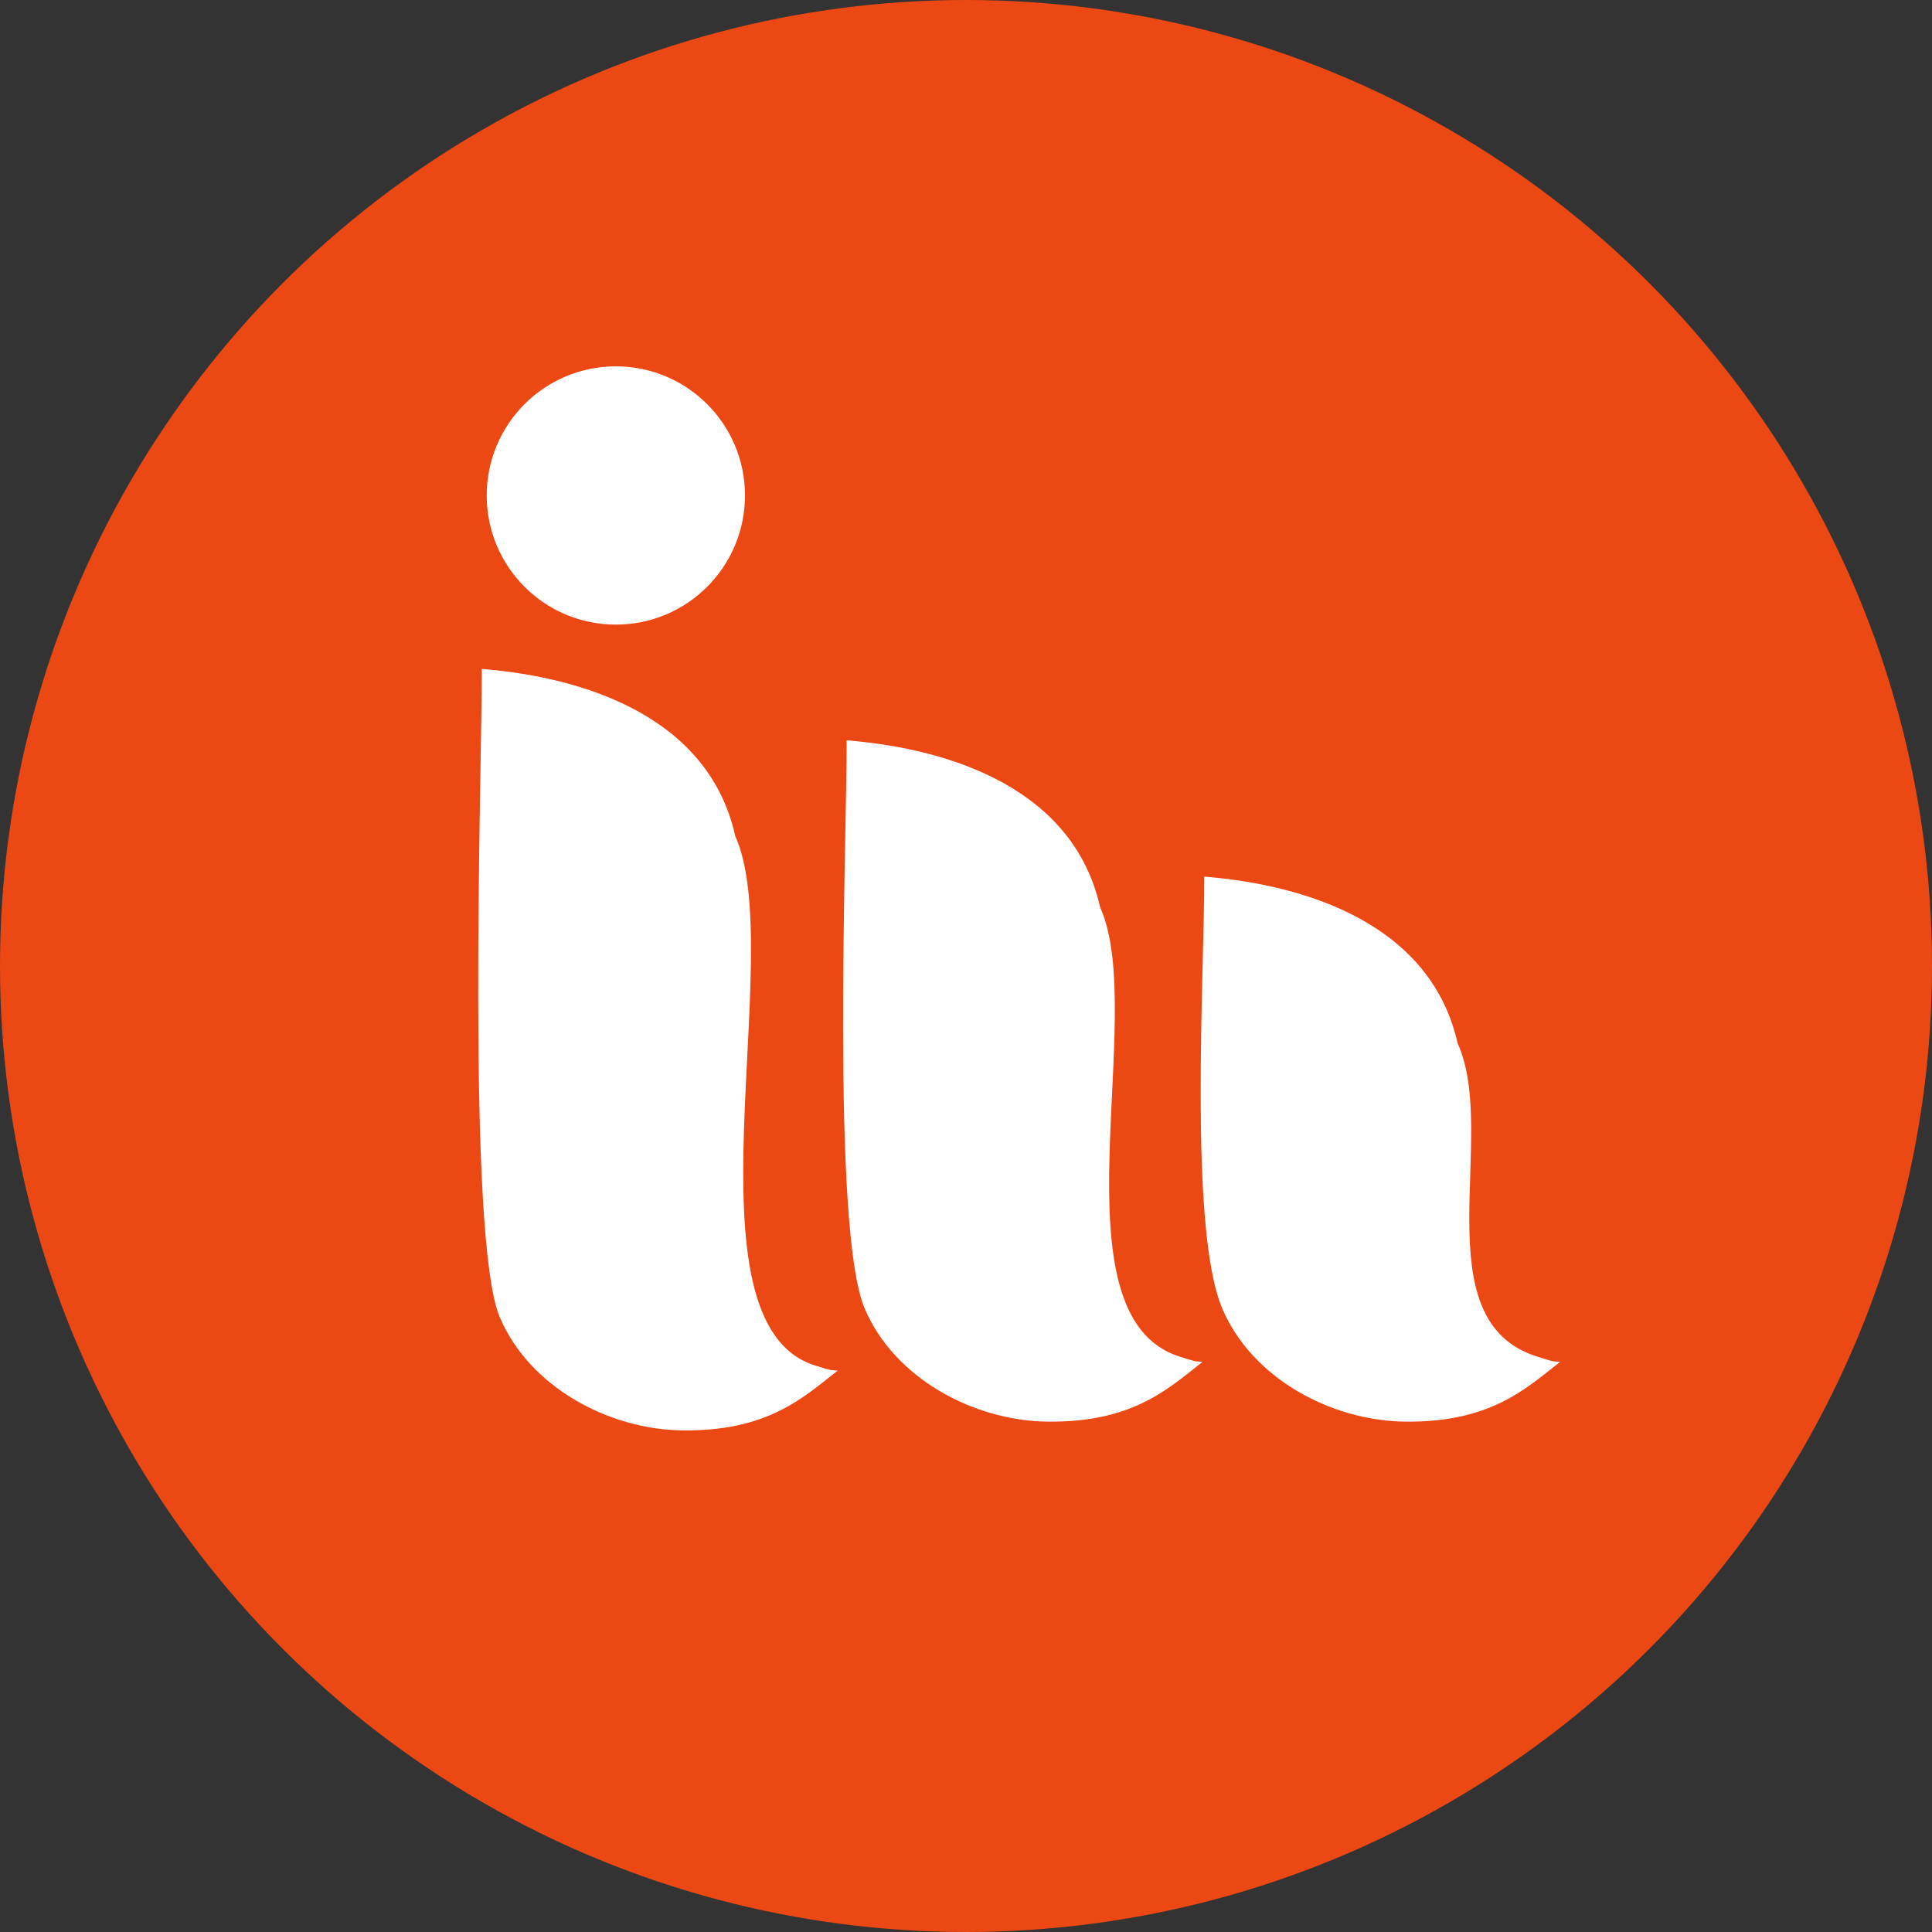
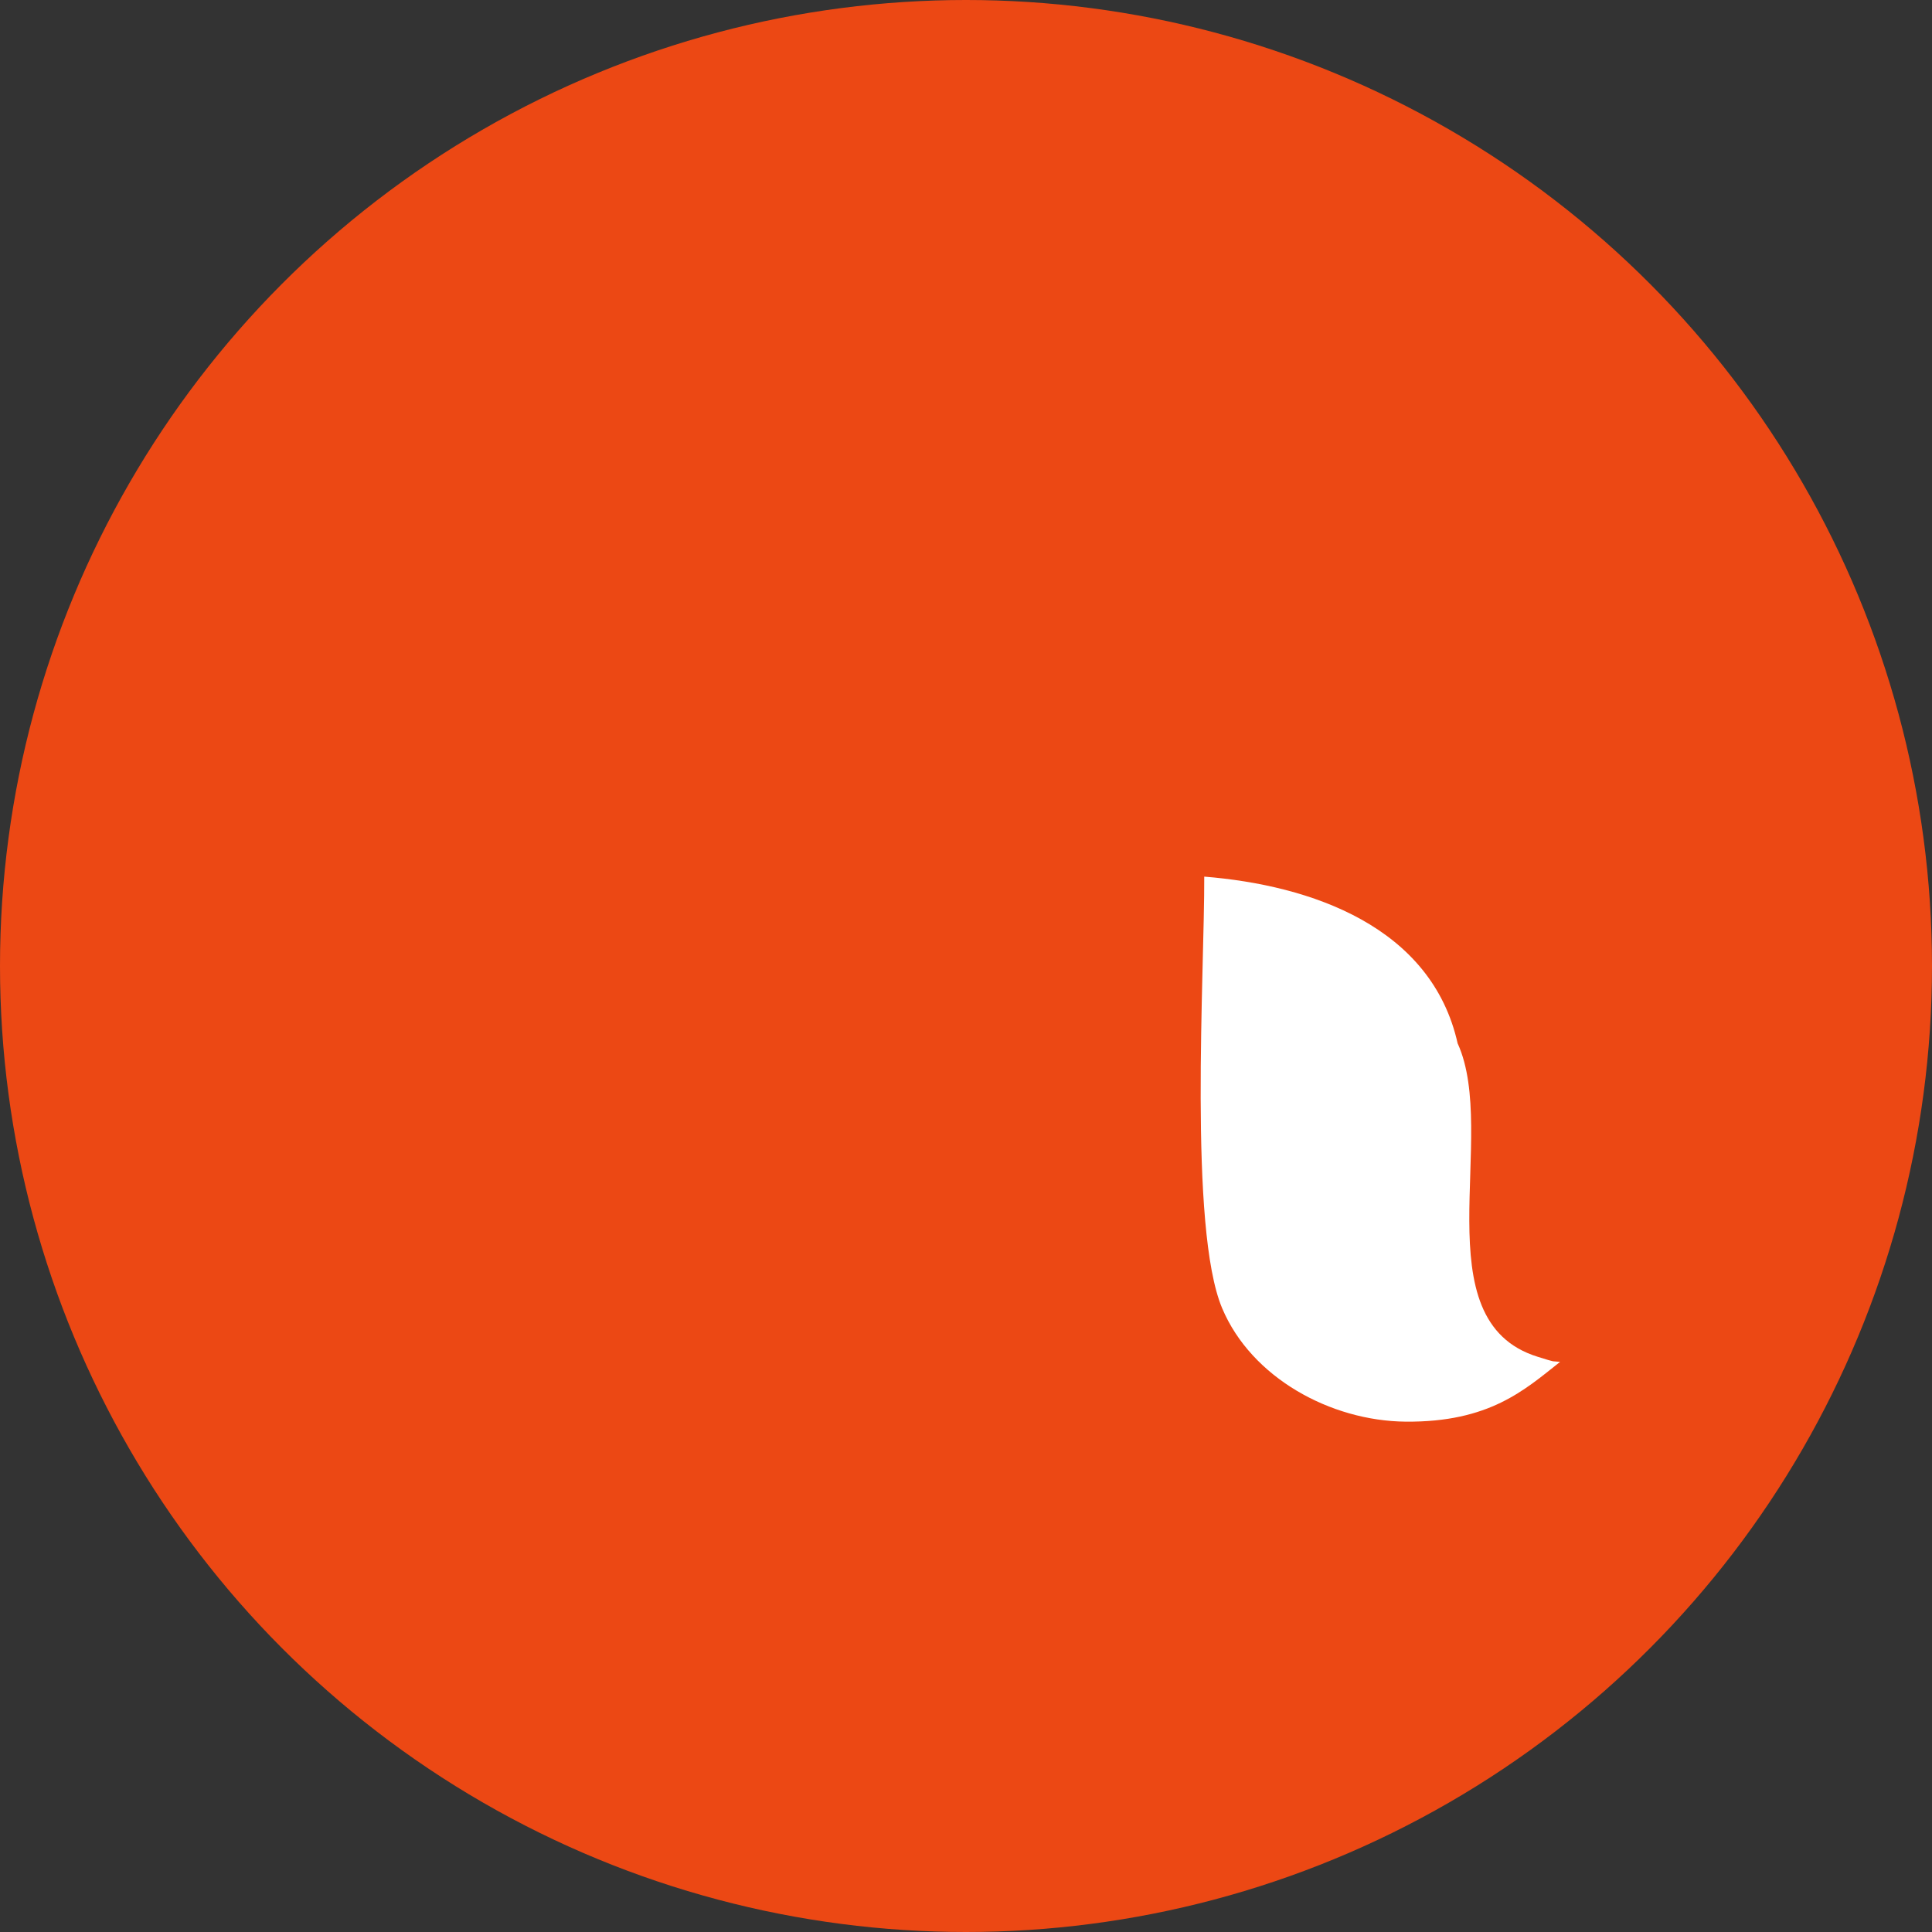
<svg xmlns="http://www.w3.org/2000/svg" xml:space="preserve" width="1.199in" height="1.199in" version="1.1" style="shape-rendering:geometricPrecision; text-rendering:geometricPrecision; image-rendering:optimizeQuality; fill-rule:evenodd; clip-rule:evenodd" viewBox="0 0 277.98 277.98">
  <rect x="0" y="0" width="277.98" height="277.98" fill="#333333" stroke="none" />
  <defs>
    <style type="text/css">
   
    .fil0 {fill:#EC4814}
    .fil1 {fill:white}
   
  </style>
  </defs>
  <g id="Layer_x0020_1">
    <circle class="fil0" cx="138.99" cy="138.99" r="138.99" />
-     <path class="fil1" d="M158.29 130.57c-3.74,-16.88 -21.14,-22.82 -36.47,-24.05 0.05,13.73 -2.28,70.2 2.58,81.72 4.21,9.99 15.6,16.21 26.39,16.31 12.08,0.11 17.15,-4.59 22.23,-8.6 -1.4,-0.16 -0.44,0.13 -3.21,-0.73 -18.76,-5.79 -4.54,-49.22 -11.51,-64.65z" />
-     <circle class="fil1" cx="88.61" cy="71.29" r="18.58" />
-     <path class="fil1" d="M105.79 120.3c-3.74,-16.88 -21.14,-22.82 -36.47,-24.05 0.05,13.73 -2.28,81.73 2.58,93.25 4.21,9.99 15.6,16.21 26.39,16.31 12.07,0.11 17.15,-4.59 22.23,-8.6 -1.39,-0.16 -0.44,0.13 -3.21,-0.73 -19.61,-6.05 -3.91,-59.35 -11.52,-76.18z" />
    <path class="fil1" d="M209.74 150.18c-3.74,-16.88 -21.14,-22.82 -36.47,-24.05 0.05,13.73 -2.28,50.6 2.58,62.11 4.21,9.99 15.6,16.21 26.39,16.31 12.08,0.11 17.15,-4.59 22.23,-8.6 -1.4,-0.16 -0.44,0.13 -3.21,-0.73 -16.84,-5.19 -5.6,-31.96 -11.51,-45.05z" />
  </g>
</svg>